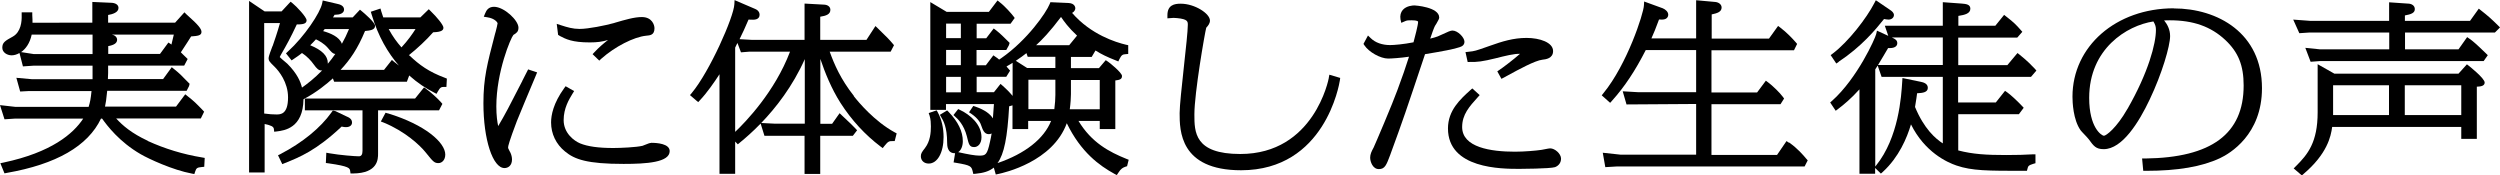
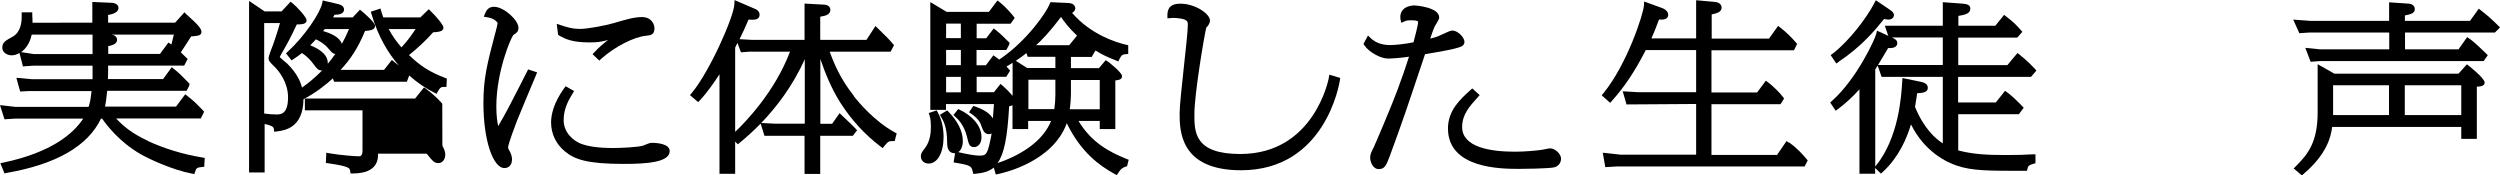
<svg xmlns="http://www.w3.org/2000/svg" id="_レイヤー_2" data-name="レイヤー 2" viewBox="0 0 216.89 15.21">
  <defs>
    <style>
      .cls-1 {
        fill: #000;
        stroke-width: 0px;
      }
    </style>
  </defs>
  <g id="_レイヤー_1-2" data-name="レイヤー 1">
    <g>
      <path class="cls-1" d="M12.83,12.22c-1.42-.66-2.19-1.33-2.75-1.94h7.34l.29-.59-.12-.13c-.56-.58-.74-.77-1.32-1.22l-.2-.16-.8,1.07h-6.16c.06-.28.12-.62.19-1.37h6.89l.21-.41.05-.2-.13-.13c-.65-.67-.74-.76-1.21-1.14l-.21-.17-.75,1.03h-4.79,0c.01-.21.02-.37.02-.53v-.64h6.6l.3-.57-.43-.42c-.06-.06-.11-.11-.16-.16.14-.21.36-.54.58-.89l.31-.49c.56-.04.9-.07.9-.39,0-.27-.31-.64-1.18-1.41-.06-.05-.1-.08-.11-.1l-.19-.19-.81.9h-5.81v-.67c.36-.06.9-.21.9-.61,0-.28-.27-.45-.69-.45h0l-1.58-.07v1.8H2.82c0-.19,0-.34-.02-.66v-.24h-.92v.26c.02.52-.06,1.44-.76,1.84-.67.37-.92.51-.92.97,0,.41.42.66.81.66.2,0,.44-.06.68-.2l.3,1.16.89-.06h5.15v.68c0,.19,0,.28,0,.49H2.76s-1.34-.12-1.34-.12l.33,1.19.74-.04h5.45c-.07.7-.12.93-.25,1.37H1.32s-1.32-.15-1.32-.15l.39,1.23.9-.06h5.93c-.87,1.32-2.76,2.93-6.9,3.81l-.29.06.36.88.2-.04c4.29-.75,7.04-2.33,8.17-4.71h.1c.42.59,1.48,2.01,3.35,3.09.69.4,2.77,1.37,4.44,1.68l.21.04.07-.21c.1-.31.17-.36.58-.4l.21-.02.04-.77-.22-.04c-1.66-.27-3.25-.76-4.72-1.43ZM14.88,3.87s-.04-.03-.07-.05l-.2-.13-.73.99h-4.49v-.68c.52-.09.77-.27.77-.55,0-.24-.22-.41-.46-.45h5.38c-.08.35-.14.57-.21.88ZM1.83,4.52c.39-.27.76-.76.92-1.52h5.28v1.69H2.92s-1.09-.17-1.09-.17Z" />
      <path class="cls-1" d="M33.65,9.84l-.2-.06-.41.76.26.1c1.83.75,3.13,1.96,3.61,2.56l.05.06c.61.76.72.89,1.08.89.29,0,.59-.26.59-.74,0-1.03-1.71-2.58-4.99-3.58Z" />
      <path class="cls-1" d="M35.47,4.79c.74-.59,1.51-1.31,2.11-1.99.78-.02.89-.21.89-.4,0-.23-.57-.92-1.1-1.43l-.17-.17-.73.71h-3.22c-.06-.17-.1-.28-.17-.52l-.07-.25-.84.28.07.23c.57,1.92,1.43,3.36,2.37,4.44-.11-.09-.21-.17-.29-.23-.05-.04-.09-.07-.12-.09l-.2-.17-.68.86h-3.77c.82-.87,1.48-1.83,2.12-3.37.42-.04.87-.09.87-.44,0-.31-.95-1.11-1.13-1.26l-.18-.15-.63.67h-1.71c.04-.07.09-.15.14-.23h.07c.36,0,.75-.12.75-.45,0-.36-.41-.46-.61-.5l-1.24-.29-.05.25c-.17.83-1.53,2.87-2.97,4.18l-.17.16.49.61.25-.17c.35-.24.48-.33.65-.47.41.27.76.62,1.05,1.03.21.29.4.52.7.48-.68.7-1.31,1.18-1.75,1.49-.12-.49-.4-1.2-1.27-2.07-.03-.03-.11-.1-.21-.18-.11-.09-.35-.29-.45-.4.02-.04.04-.09.06-.12l.03-.06c.56-.97.83-1.46,1.39-2.65.05,0,.1,0,.18,0,.31-.02.67-.04.67-.36,0-.28-.88-1.21-1.21-1.47l-.18-.14-.78.84h-1.47l-1.35-.91v14.88h1.35v-4.2c.59.12.77.23.8.42l.03.25.25-.03c.62-.08,2.26-.28,2.29-2.79,1.16-.61,2.04-1.35,2.55-1.81l.11.29h6.31l.2-.54-.02-.02c.75.67,1.5,1.16,2.18,1.5l.21.11.12-.21c.21-.38.31-.38.52-.39h.22s.04-.72.04-.72l-.17-.07c-1.4-.52-2.22-1.12-3.07-1.93ZM26.91,3.93c.19-.19.33-.33.5-.52.27.13.69.36,1.01.72.35.41.45.53.67.55-.21.31-.43.59-.65.85,0-.02,0-.04,0-.06,0-.62-.5-1.13-1.54-1.55ZM28.03,2.7s.05-.07.08-.1l.06-.08h2.11c-.19.46-.4.89-.62,1.28-.21-.61-1.02-.93-1.62-1.1ZM36.05,2.52c-.26.41-.67,1-1.22,1.59-.41-.47-.74-.91-1.11-1.59h2.32ZM23.64,4c-.1.26-.34.89-.34,1.04,0,.23.09.33.48.71l.06.06c.35.35,1.15,1.32,1.15,2.64,0,1.48-.66,1.48-1.01,1.48-.32,0-.6-.02-1.06-.08V2h1.37c-.25.89-.49,1.56-.64,2Z" />
-       <path class="cls-1" d="M30.02,11.03c.38,0,.52-.21.52-.39,0-.33-.26-.45-.52-.56l-.92-.44-.22-.06-.12.17c-.96,1.35-2.53,2.63-4.42,3.61l-.22.11.37.77.22-.09c1.27-.51,2.71-1.08,4.93-3.17.16.04.27.05.38.05Z" />
-       <path class="cls-1" d="M38.37,9l-.11-.13c-.36-.4-.92-.89-1.28-1.15l-.19-.14-.78.97h-9.56v1.02h5v3.52q0,.47-.31.47c-.33,0-1.64-.1-2.55-.26l-.28-.05-.04.89.23.03c1.82.26,1.84.42,1.88.66l.03.22h.22c2.17-.02,2.17-1.26,2.17-1.72v-3.76h5.29l.29-.56Z" />
+       <path class="cls-1" d="M38.37,9l-.11-.13c-.36-.4-.92-.89-1.28-1.15l-.19-.14-.78.97h-9.56v1.02h5v3.52q0,.47-.31.47c-.33,0-1.64-.1-2.55-.26l-.28-.05-.04.89.23.03c1.82.26,1.84.42,1.88.66l.03.22h.22c2.17-.02,2.17-1.26,2.17-1.72h5.29l.29-.56Z" />
      <path class="cls-1" d="M48.53,3.1c.57.3,1.11.58,2.64.58.65,0,1.07-.06,1.58-.21-.39.3-.8.65-1.17,1.05l-.17.18.58.56.17-.16c1.18-1.05,2.82-1.89,3.89-2,.36-.03.73-.06.73-.65,0-.27-.2-.97-1.1-.97-.66,0-1.46.24-2.32.49l-.09.03c-.76.21-2.22.51-2.99.51-.58,0-1.06-.14-1.61-.32l-.37-.12.12.96.12.06Z" />
      <path class="cls-1" d="M45.31,7.03c-1.15,2.25-1.49,2.9-2.09,3.91-.08-.37-.16-.91-.16-1.71,0-3,1.26-5.96,1.48-6.2.26-.16.44-.27.44-.63,0-.64-1.25-1.81-2.12-1.81-.48,0-.66.3-.77.57l-.12.29.31.05c.67.1.88.46.89.51,0,.07-.1.49-.17.75l-.05.17c-.69,2.65-1.01,3.85-1.01,6.03,0,3.15.81,5.62,1.83,5.62.3,0,.65-.2.65-.75,0-.18-.05-.39-.13-.57l-.08-.15c-.13-.25-.13-.26-.13-.32,0-.11.1-.54.76-2.28.19-.5,1.14-2.74,1.54-3.7l.22-.53-.78-.26-.51,1Z" />
      <path class="cls-1" d="M56.48,12.4c-.11,0-.26.06-.56.18-.08.03-.16.06-.18.07-.54.13-1.92.19-2.53.19-1.28,0-2.22-.13-2.88-.4-.53-.22-1.43-.89-1.43-2.02,0-1.03.47-1.8.75-2.26l.16-.26-.74-.42-.13.18c-.93,1.29-1.13,2.32-1.13,2.96,0,.99.43,1.89,1.21,2.52.83.69,1.92,1.08,5.08,1.08,1.98,0,4-.13,4-1.11,0-.65-1.12-.72-1.6-.72Z" />
      <path class="cls-1" d="M74.07,8.31c-1.13-1.43-1.69-2.72-2.09-3.83h5.29l.29-.56-.11-.13c-.33-.39-.41-.47-1.28-1.32l-.22-.21-.78,1.2h-4.01V1.45c.5-.08.88-.2.88-.6,0-.27-.24-.45-.59-.45h0l-1.65-.09v3.15h-4.54l-1.1-.06c.25-.5.5-1.04.78-1.7.1,0,.24.01.4.01.48,0,.56-.27.56-.43s-.08-.39-.42-.52l-1.75-.75-.02.36c-.05,1.11-2.14,5.83-3.69,7.69l-.16.19.71.61.16-.17c.62-.66,1.25-1.57,1.69-2.25v8.64h1.36v-2.8l.23.24.18-.15c.49-.4,1.12-.95,1.8-1.65l.33,1.06h3.48v3.31h1.36v-3.31h2.83l.37-.48-.2-.21c-.21-.22-.32-.33-1.11-1.07l-.21-.2-.65.92h-1.02v-5.63c.4,1.19.95,2.56,1.75,3.82.97,1.51,2.14,2.77,3.46,3.77l.2.15.15-.19c.33-.42.43-.42.69-.42h.2l.17-.67-.17-.09c-1.76-.96-3.16-2.64-3.54-3.13ZM64.29,4.54l.74-.06h3.51c-1.31,3.47-3.86,6.11-4.76,6.96v-7.31l.16-.33.04-.07.3.8ZM66.04,10.67c1.28-1.33,2.72-3.17,3.78-5.54v5.6h-2.58l-1.19-.06Z" />
      <path class="cls-1" d="M93.53,10.49h1.88v.71h1.35v-4.22c.38-.05.58-.1.58-.39s-1.11-1.18-1.23-1.25l-.18-.12-.59.69h-2.43v-.97h1.8l.33-.56c.48.31,1,.56,1.76.86l.22.09.1-.21c.19-.39.31-.4.54-.42l.22-.02v-.76l-.19-.04c-.88-.21-3.04-.87-4.68-2.76.25-.14.28-.32.28-.41,0-.04-.02-.42-.58-.45l-1.58-.07-.07.17c-.29.72-1.91,3.1-4.2,4.69l-.18.12c-.1-.09-.2-.17-.3-.23l-.2-.14-.65.86h-.81v-1.32h2.58l.23-.42.06-.2-.13-.13c-.31-.31-.69-.69-1.05-.97l-.2-.15-.65.85h-.83v-1.26h2.94l.36-.5-.11-.15c-.15-.2-.71-.85-1.18-1.21l-.2-.16-.75.99h-3.66l-1.42-.85v9.35h1.36v-.5h4.16c-.04.5-.07.91-.09,1.24-.22-.36-.67-.73-1.52-1.02l-.18-.06-.37.55.21.14c.61.42.8.82.86,1.04.12.34.25.72.65.72.07,0,.15-.02.24-.06-.04.25-.08.45-.14.71-.25,1.17-.39,1.21-.94,1.21-.33,0-.94-.1-1.82-.3h0c.24-.16.4-.51.4-.95,0-.84-.41-1.69-1.22-2.53l-.14-.14-.63.38.12.21c.18.3.51.86.51,2.21,0,.23.01.94.69.91l-.13.8.24.04c1.26.21,1.31.3,1.42.75l.05.21.22-.02c.64-.06,1.15-.2,1.56-.53l.17.6.23-.05c.49-.1,4.72-1.06,5.93-4.4,1.23,2.53,2.84,3.68,4.13,4.39l.21.11.13-.2c.23-.37.4-.45.63-.53l.13-.04.14-.56-.2-.08c-1.49-.6-3.02-1.41-4.15-3.28ZM87.52,6c-.05-.06-.12-.14-.2-.23l.06-.04c.17-.09.32-.19.47-.28v2.87c-.27-.33-.67-.72-.85-.87l-.2-.17-.57.72h-1.5v-1.34h2.57l.33-.53-.12-.14ZM91.56,6.93v1.31c0,.34-.03.76-.09,1.23h-2.25v-2.55h2.34ZM88.12,5.28c.4-.26.71-.5.93-.67l.11.32h2.4v.97h-2.45l-.99-.63ZM92.77,3.92h-2.88c.5-.45,1.17-1.14,2.16-2.45.26.39.65.93,1.39,1.62l-.68.83ZM95.41,6.93v2.55h-2.6c.07-.51.1-1.06.1-1.31v-1.23h2.51ZM83.36,2.05v1.26h-1.28v-1.26h1.28ZM83.36,4.33v1.32h-1.28v-1.32h1.28ZM83.36,6.67v1.34h-1.28v-1.34h1.28ZM87.56,9.22c.1-.02.2-.05.28-.08v2.06h1.36v-.71h1.99c-.62,1.55-2.25,2.84-4.65,3.66.58-.79.86-2.24,1.01-4.93Z" />
      <path class="cls-1" d="M81.27,9.57l-.7.24.08.23c.1.32.11.68.11.93,0,.52-.05,1.27-.51,1.87-.28.36-.36.48-.36.72,0,.37.28.63.68.63.76,0,1.29-.95,1.29-2.3,0-.81-.17-1.53-.5-2.14l-.1-.18Z" />
      <path class="cls-1" d="M83.88,11.82c.17.71.22.94.64.94.3,0,.63-.27.63-.86,0-1.1-.99-1.95-1.84-2.35l-.18-.09-.41.52.17.16c.2.18.73.67.99,1.68Z" />
      <path class="cls-1" d="M115.28,6.77c-.01.07-1.26,6.59-7.68,6.59-3.98,0-3.98-1.91-3.98-3.44,0-1.85.9-7.04,1.03-7.52l.04-.04c.13-.15.28-.33.28-.58,0-.6-1.31-1.46-2.54-1.46-.54,0-1.15.11-1.15,1v.27s.27-.02.27-.02c.17-.02.33-.03.57,0,.93.09.93.3.93.59,0,.51-.17,2.09-.34,3.62-.18,1.67-.37,3.4-.37,4.03,0,1.49,0,4.96,5.33,4.96,7.28,0,8.52-7.47,8.57-7.79l.03-.22-.94-.28-.05.27Z" />
-       <path class="cls-1" d="M127.51,5.37c.62.03,1.13-.04,2.23-.31.83-.21,1.63-.41,2.13-.39-.61.54-1.59,1.27-1.78,1.39l-.19.13.36.65.54-.29c.95-.52,2.38-1.3,3.01-1.37.28-.03.93-.1.93-.75,0-.75-1.16-1.14-2.3-1.14s-2.11.3-3.2.69l-.4.14c-.75.26-.9.32-1.42.37l-.28.03.19.86h.19Z" />
      <path class="cls-1" d="M134.49,12.87c-.08,0-.23.03-.54.09-.12.02-.23.05-.29.05-.39.06-1.42.15-2.23.15-2.09,0-4.58-.37-4.58-2.14,0-1.09.63-1.78,1.35-2.58l.17-.19-.64-.58-.17.15c-.86.78-1.94,1.75-1.94,3.32,0,3.51,4.66,3.51,6.19,3.51.03,0,2.67-.01,3.1-.15.33-.13.52-.4.52-.74,0-.41-.52-.89-.95-.89Z" />
      <path class="cls-1" d="M127.05,3.62c0-.37-.58-.97-1.04-.97-.16,0-.39.1-.9.34-.16.08-.3.14-.38.17-.2.07-.32.11-.65.19.33-.98.39-1.08.48-1.21l.04-.06c.2-.34.26-.46.26-.56,0-.92-2.12-1.05-2.14-1.05-.16,0-.7.03-1.02.39-.18.21-.25.48-.2.81l.07.31.3-.13c.18-.08.22-.09.62-.09.46,0,.54.09.54.13,0,.28-.29,1.37-.4,1.78-.86.17-1.68.24-2.03.24-.69,0-1.28-.21-1.68-.6l-.24-.23-.39.73.08.12c.39.59,1.39,1.15,2.06,1.15.27,0,1.06-.05,1.81-.16-.25.8-.61,1.84-1,2.88-.4,1.12-1.96,4.78-2.07,5-.19.35-.3.58-.3.88,0,.34.22.99.75.99s.65-.34.99-1.23l.02-.06c1.1-3,1.33-3.68,3-8.68,1.51-.25,2.54-.44,3.01-.61.27-.08.41-.24.41-.47Z" />
      <path class="cls-1" d="M155.2,12.38l-.21-.14-.82,1.2h-5.69v-4.4h5.99l.31-.49-.1-.14c-.26-.36-.9-.98-1.28-1.26l-.2-.15-.76,1.02h-3.96v-3.66h7.16l.27-.55-.1-.12c-.3-.35-.83-.9-1.35-1.29l-.2-.15-.79,1.1h-4.97V1.25c.48-.1.86-.22.86-.6,0-.25-.23-.45-.55-.48l-1.66-.15v3.31h-3.88c.2-.44.39-.9.66-1.64.08,0,.17.01.26.01.51,0,.54-.35.54-.42,0-.26-.24-.46-.47-.56l-1.62-.59-.02.34c-.03.71-1.46,5.11-3.51,7.61l-.15.19.73.65.17-.19c1.08-1.2,2.01-2.6,2.92-4.39h4.37v3.66h-4.99l-1.38-.08.33,1.14,6.04-.04v4.4h-6.53s-1.57-.17-1.57-.17l.22,1.25,1.02-.06h16.27l.27-.53-.16-.18c-.2-.24-.73-.87-1.46-1.37Z" />
      <path class="cls-1" d="M176.2,6.67l.47-.55-.15-.17c-.28-.29-.59-.63-1.3-1.2l-.19-.15-.88,1.05h-4.26v-2.39h5.12l.44-.5-.15-.17c-.38-.43-.58-.64-1.24-1.15l-.19-.15-.76.94h-3.21v-.85c.58-.09,1.04-.21,1.04-.63,0-.38-.4-.41-.75-.44l-1.64-.12v2.04h-5.03l.3.88-.98-.45-.07.3c-.08.36-1.63,3.83-3.83,5.79l-.16.14.48.72.21-.16c.47-.35,1.13-.9,1.85-1.7v7.32h1.36v-.5l.5.49.18-.16c1.38-1.27,2.08-2.93,2.43-4.11,1.19,2.4,3.12,3.29,3.95,3.57,1.35.46,2.69.46,5.91.46h.2l.05-.19c.05-.2.07-.29.51-.42l.18-.05v-.77h-.26c-.69.04-1.31.06-2.28.06-1.71,0-2.9-.07-4.16-.4v-3.14h5.26l.42-.56-.14-.15c-.45-.48-1-.98-1.28-1.18l-.2-.14-.8,1.01h-3.27v-2.22h6.31ZM163.8,4.17c.07,0,.14,0,.17,0,.39,0,.63-.16.63-.42s-.17-.36-.47-.5h4.42v2.39h-5.62c.26-.42.6-1.01.88-1.48ZM162.69,14.44V6.02c.05-.08.12-.2.21-.33l.34.98h5.31v5.77c-.63-.41-1.62-1.25-2.41-3.16.05-.26.07-.42.12-.75l.06-.44c.49-.02.93-.08.93-.47s-.42-.48-.6-.52l-1.6-.33-.02.29c-.08,1.33-.31,4.87-2.27,7.3l-.08.1Z" />
      <path class="cls-1" d="M159.51,5.36c1.99-1.32,3.2-2.78,3.94-3.71.12.02.27.05.39.05.27,0,.47-.17.47-.4,0-.19-.19-.35-.35-.45l-1.22-.83-.13.25c-.67,1.3-2.24,3.34-3.6,4.37l-.19.14.49.73.21-.14Z" />
-       <path class="cls-1" d="M188.59.72c-5.01,0-8.79,3.3-8.79,7.67,0,.45.05,2,.71,2.92.04.06.18.2.32.35.12.12.32.34.38.42.43.59.62.86,1.3.86,1.61,0,3.06-2.34,3.99-4.31,1.06-2.22,1.77-4.64,1.77-5.5,0-.59-.26-1.04-.52-1.36.14,0,.3-.01.49-.01,2.04,0,3.57.54,4.82,1.71,1.13,1.06,1.59,2.21,1.59,3.95,0,4.19-2.79,6.26-8.54,6.33h-.27s.1,1.07.1,1.07h.23c2.76,0,4.86-.36,6.43-1.1.85-.4,3.64-2.03,3.64-6.07,0-4.78-3.84-6.92-7.65-6.92ZM184.56,9.46c-.94,1.65-1.84,2.32-2.04,2.32-.21-.03-1.27-.7-1.27-3.29,0-4.26,3.27-6.28,5.57-6.63.18.3.22.47.22.74,0,1.18-.65,3.68-2.47,6.85Z" />
      <path class="cls-1" d="M214.2,5.72l-.18-.14-.73.81h-10.77l-1.45-.82v4.18c0,2.6-.86,3.65-1.89,4.67l-.19.19.71.61.16-.14c2.03-1.73,2.36-3.23,2.47-4.07h11.2v1.04h1.35v-4.53c.36-.01.68-.07.68-.36,0-.37-1.34-1.42-1.36-1.44ZM213.53,7.4v2.58h-4.9v-2.58h4.9ZM207.26,7.4v2.58h-4.85c0-.12,0-.2,0-.32v-2.26h4.85Z" />
      <path class="cls-1" d="M216.44,2.83l.45-.45-.18-.18c-.62-.61-.85-.81-1.46-1.29l-.2-.16-.76,1.06h-5.65v-.47c.53-.1.86-.21.86-.55,0-.29-.25-.48-.63-.48h0l-1.6-.11v1.61h-6.84s-1.48-.11-1.48-.11l.53,1.18.9-.06h6.9v1.46h-6.01s-1.27-.13-1.27-.13l.46,1.21.78-.06h14.23l.36-.51-.15-.15c-.89-.86-1.15-1.08-1.44-1.28l-.2-.14-.75,1.06h-4.64v-1.46h7.81Z" />
    </g>
  </g>
</svg>